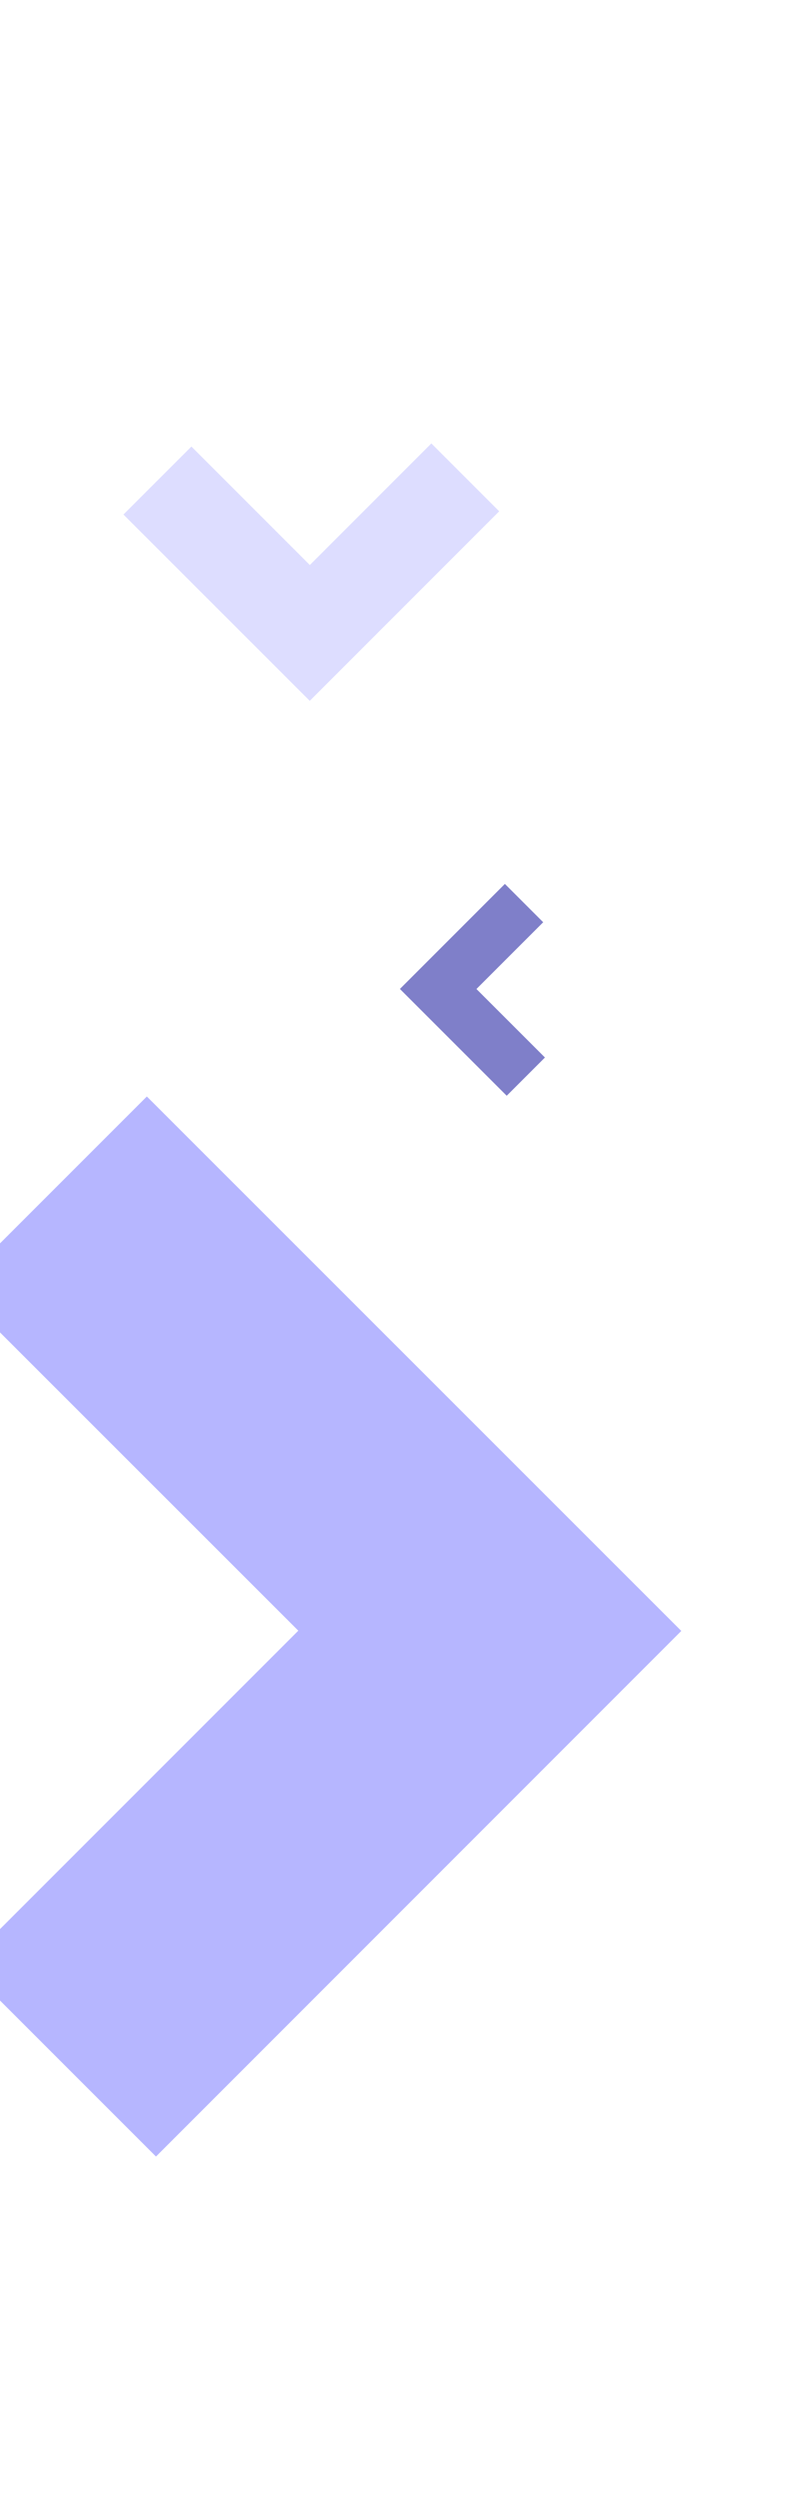
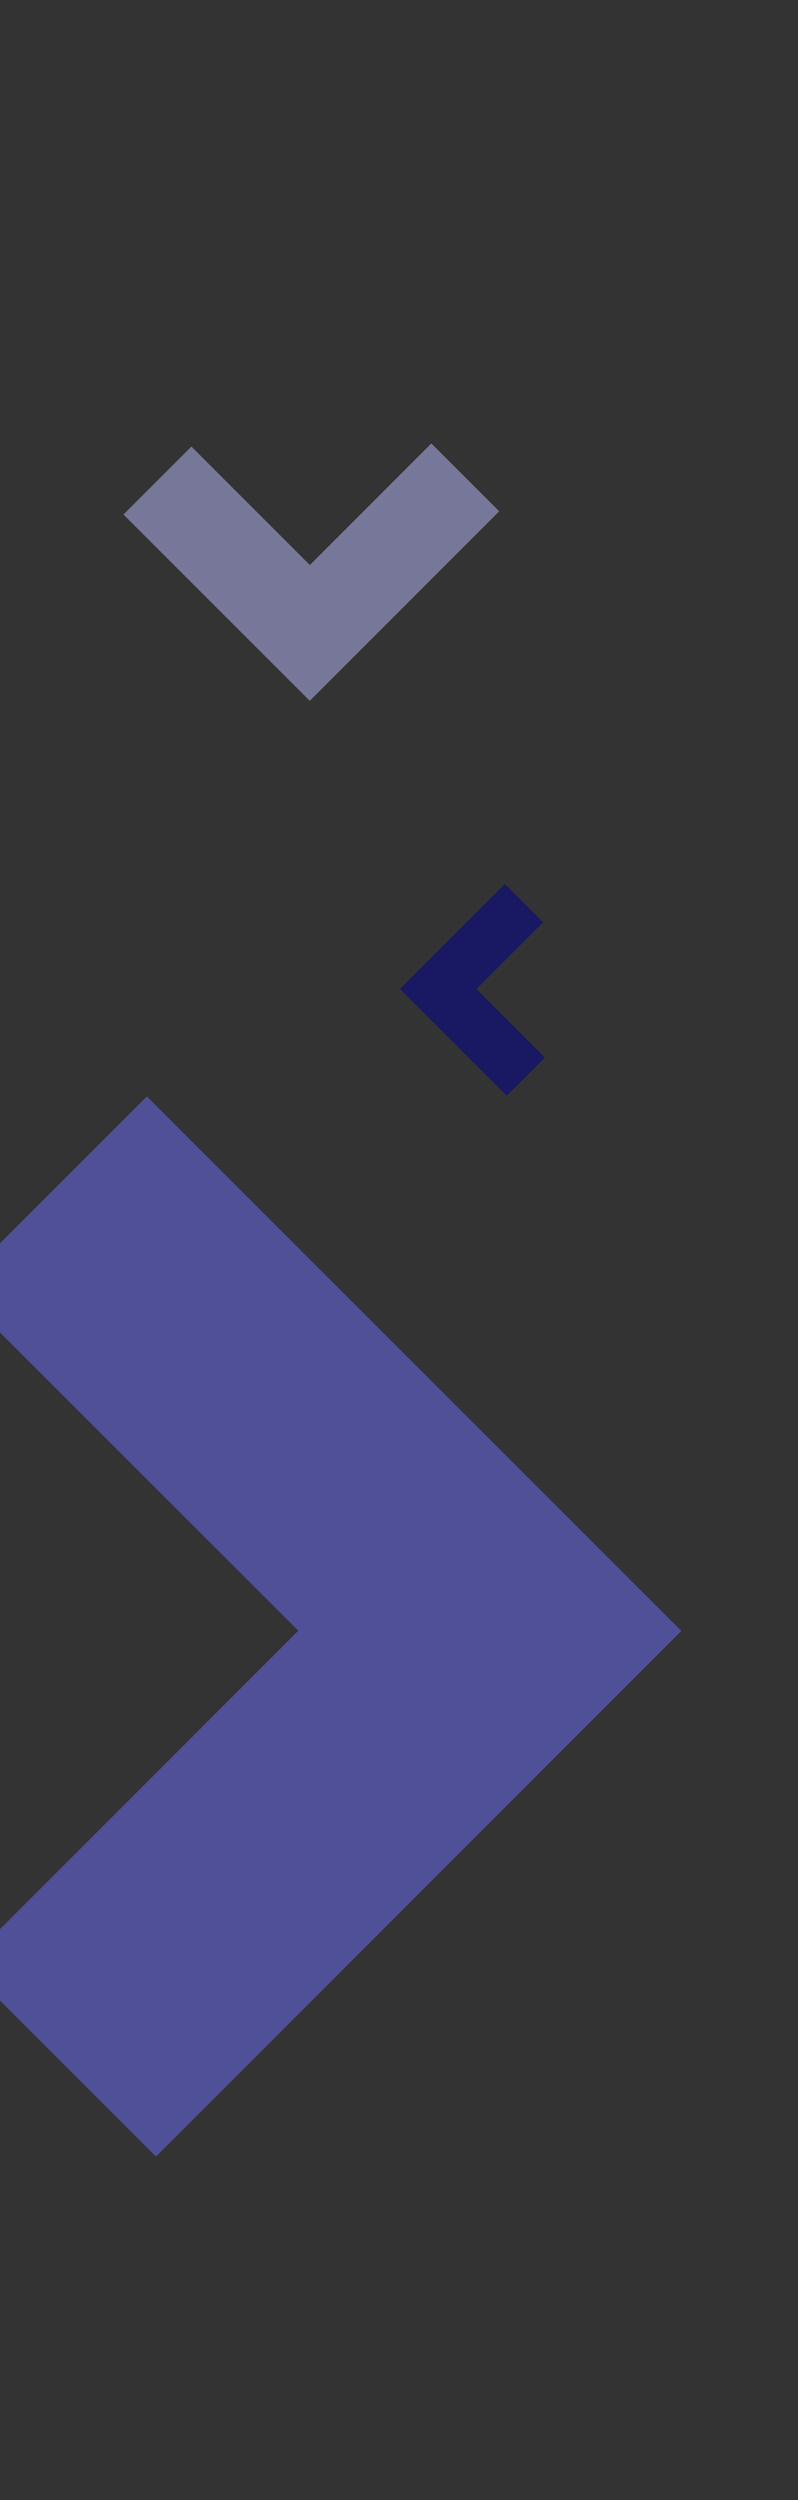
<svg xmlns="http://www.w3.org/2000/svg" width="447" height="1400" viewBox="0 0 447 1400" fill="none">
  <rect x="0" y="0" width="447" height="1400" fill="#333333" stroke="none" />
  <g clip-path="url(#clip0_5561_15286)">
-     <rect width="447" height="1400" fill="white" />
    <path opacity="0.5" d="M82.262 614.038L-24.934 721.234L167.104 913.193L-20 1100.3L87.375 1207.67L381.635 913.333L82.262 614.038Z" fill="#6E6EFF" />
    <path opacity="0.5" d="M279.629 286.334L241.621 248.326L173.56 316.415L107.22 250.075L69.148 288.146L173.51 392.48L279.629 286.334Z" fill="#BCBCFF" />
    <path opacity="0.5" d="M283.834 613.631L305.256 592.209L266.88 553.848L304.27 516.458L282.812 495L224.008 553.82L283.834 613.631Z" fill="#000095" />
  </g>
  <defs>
    <clipPath id="clip0_5561_15286">
      <rect width="447" height="1400" fill="white" />
    </clipPath>
  </defs>
</svg>